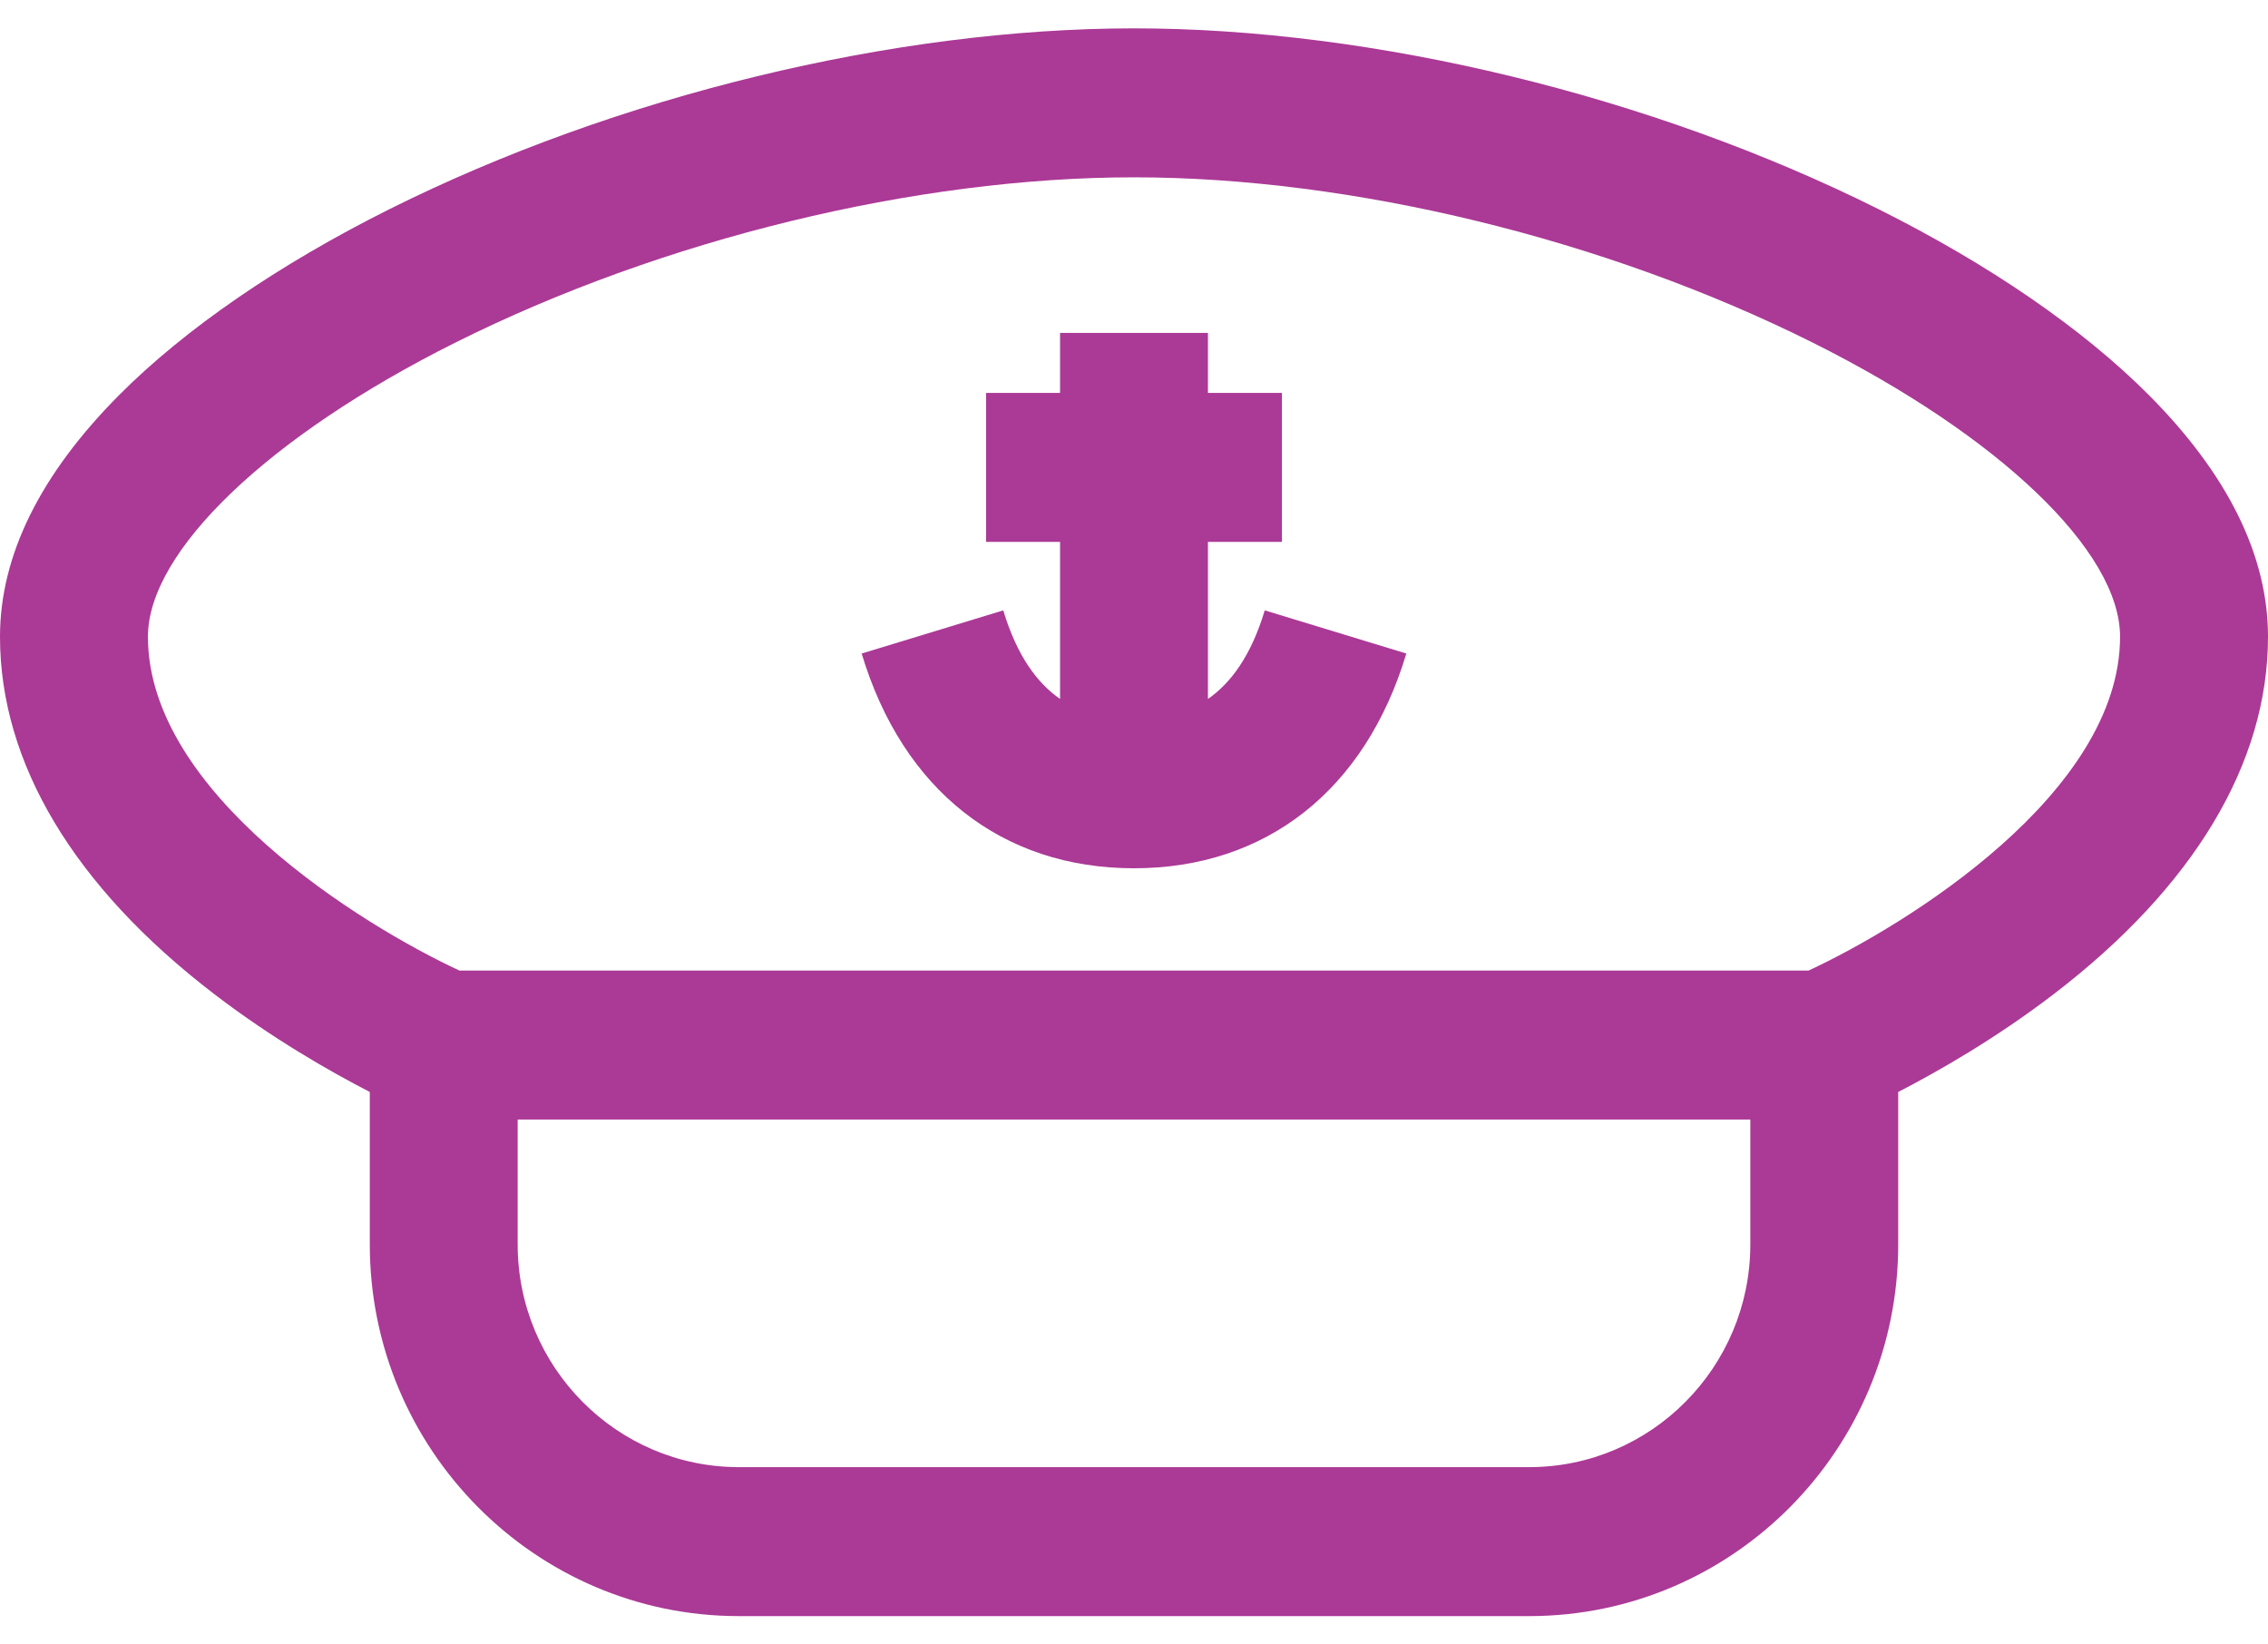
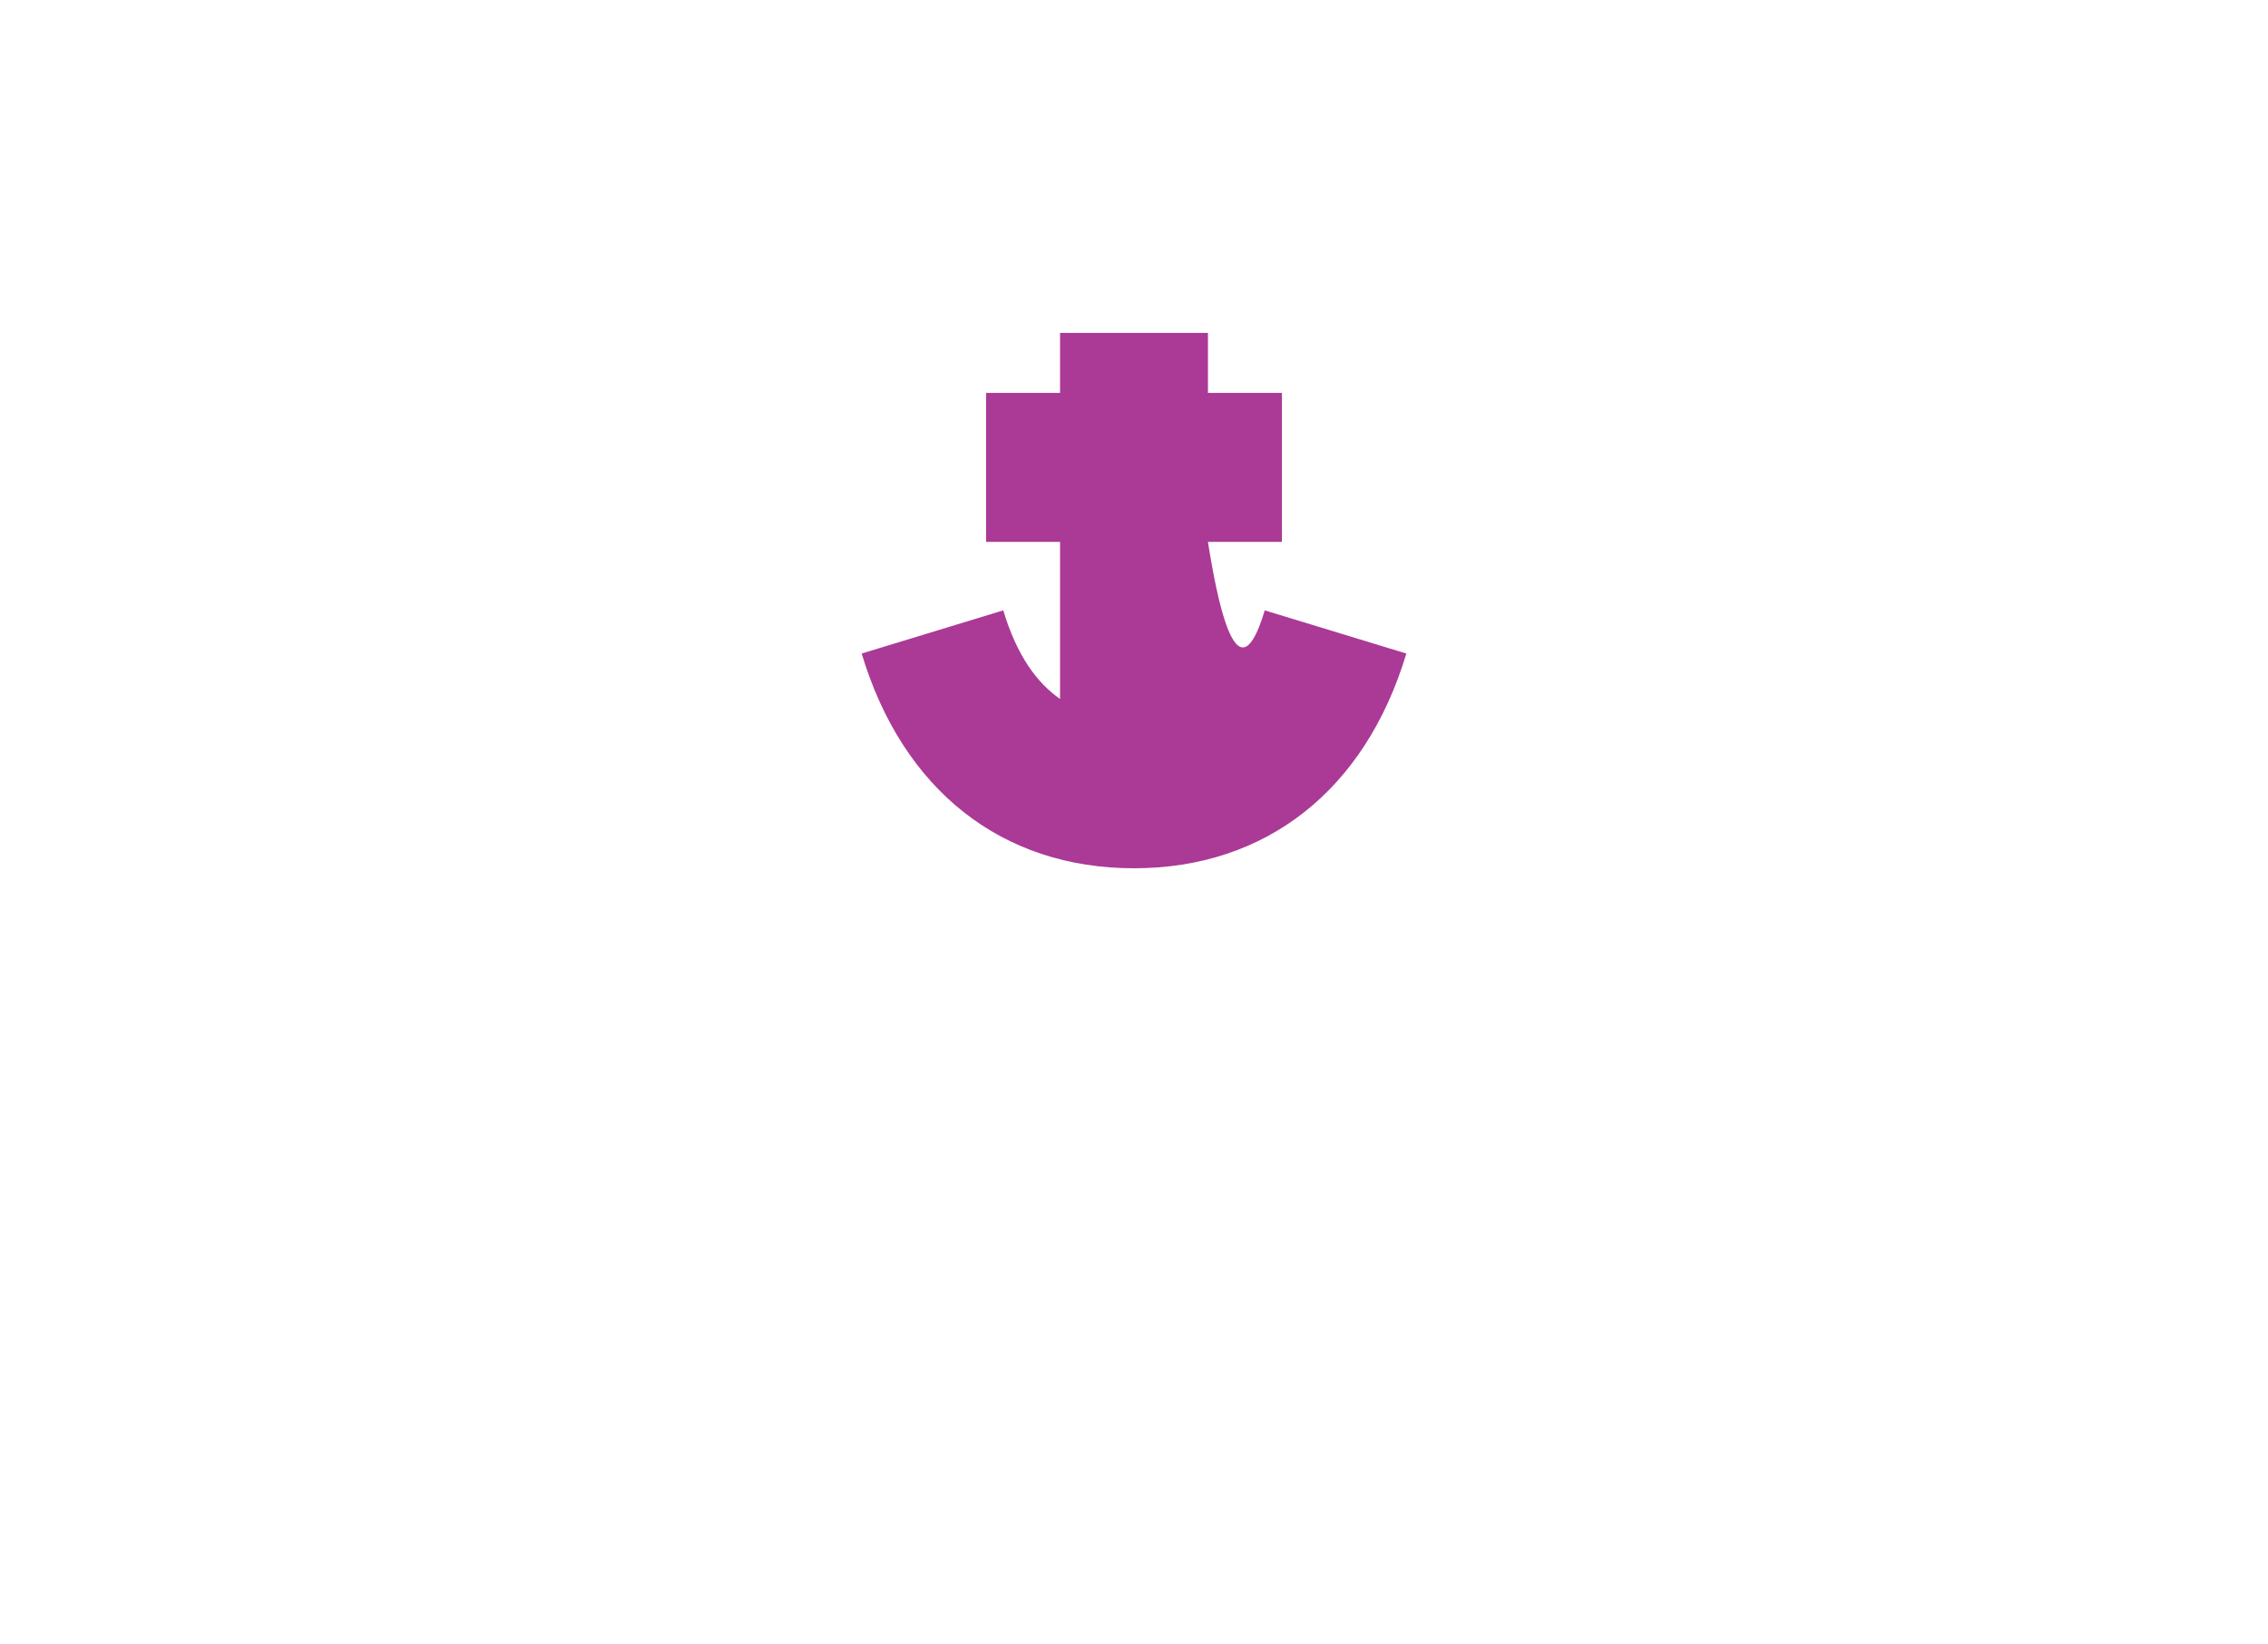
<svg xmlns="http://www.w3.org/2000/svg" width="40" height="29" viewBox="0 0 40 29" fill="none">
-   <path d="M2.103 6.965C3.264 5.8 4.911 4.667 6.868 3.689C10.864 1.692 15.773 0.5 20 0.5C24.227 0.5 29.136 1.692 33.132 3.689C35.089 4.667 36.736 5.8 37.897 6.965C39.292 8.366 40 9.8 40 11.228C40 13.458 38.694 15.637 36.224 17.529C35.19 18.321 34.159 18.906 33.478 19.257V21.946C33.478 25.56 30.559 28.5 26.971 28.5H13.029C9.441 28.5 6.522 25.56 6.522 21.946V19.257C5.841 18.906 4.811 18.322 3.776 17.529C1.306 15.637 0 13.458 0 11.228C0 9.8 0.708 8.366 2.103 6.965ZM9.13 21.946C9.13 24.111 10.88 25.873 13.03 25.873H26.971C29.12 25.873 30.87 24.111 30.87 21.946V19.743H9.13V21.946ZM8.103 17.116H31.897C33.626 16.312 37.391 13.988 37.391 11.228C37.391 9.723 35.264 7.688 31.972 6.043C28.319 4.217 23.844 3.127 20 3.127C16.156 3.127 11.681 4.217 8.028 6.043C4.736 7.688 2.609 9.723 2.609 11.228C2.609 13.988 6.375 16.313 8.103 17.116Z" fill="#AB3996" />
-   <path d="M17.694 10.764C17.939 11.579 18.302 12.053 18.696 12.326V9.556H17.391V6.929H18.696V5.871H21.304V6.929H22.609V9.556H21.304V12.326C21.698 12.053 22.061 11.579 22.306 10.764L24.803 11.525C24.08 13.932 22.33 15.312 19.999 15.312C17.67 15.312 15.92 13.932 15.197 11.525L17.694 10.764Z" fill="#AB3996" />
+   <path d="M17.694 10.764C17.939 11.579 18.302 12.053 18.696 12.326V9.556H17.391V6.929H18.696V5.871H21.304V6.929H22.609V9.556H21.304C21.698 12.053 22.061 11.579 22.306 10.764L24.803 11.525C24.08 13.932 22.33 15.312 19.999 15.312C17.67 15.312 15.92 13.932 15.197 11.525L17.694 10.764Z" fill="#AB3996" />
</svg>